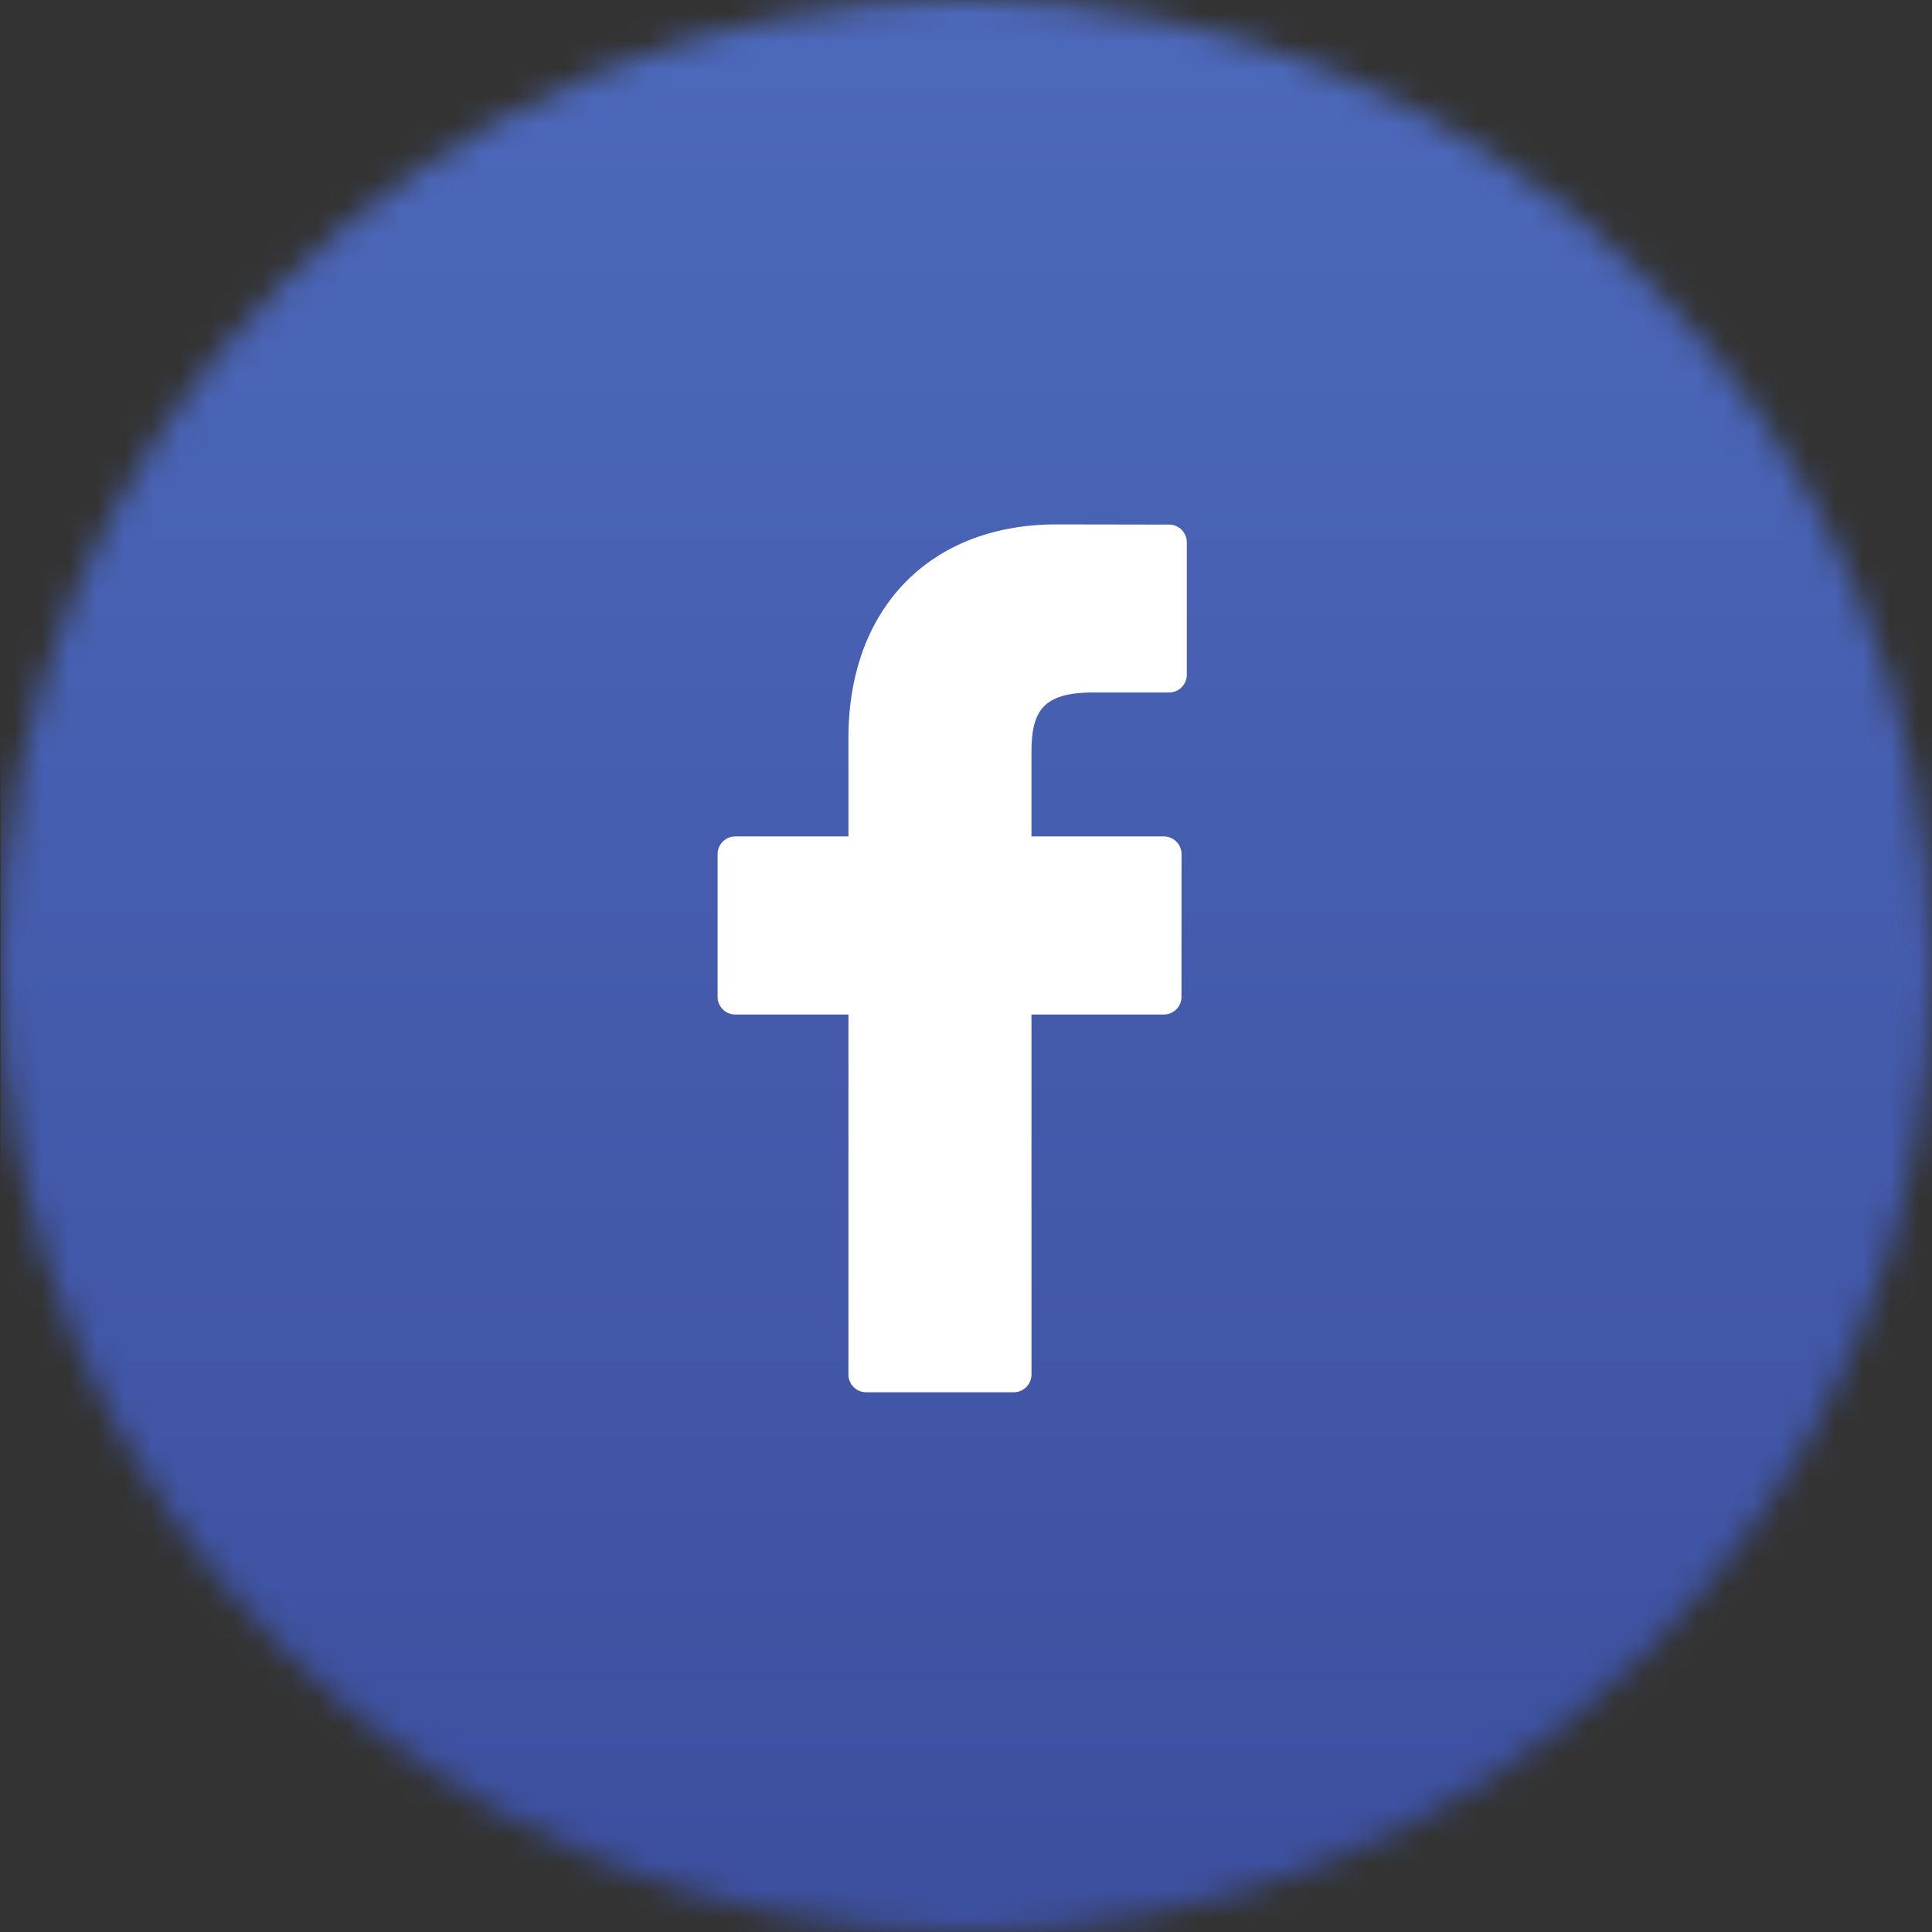
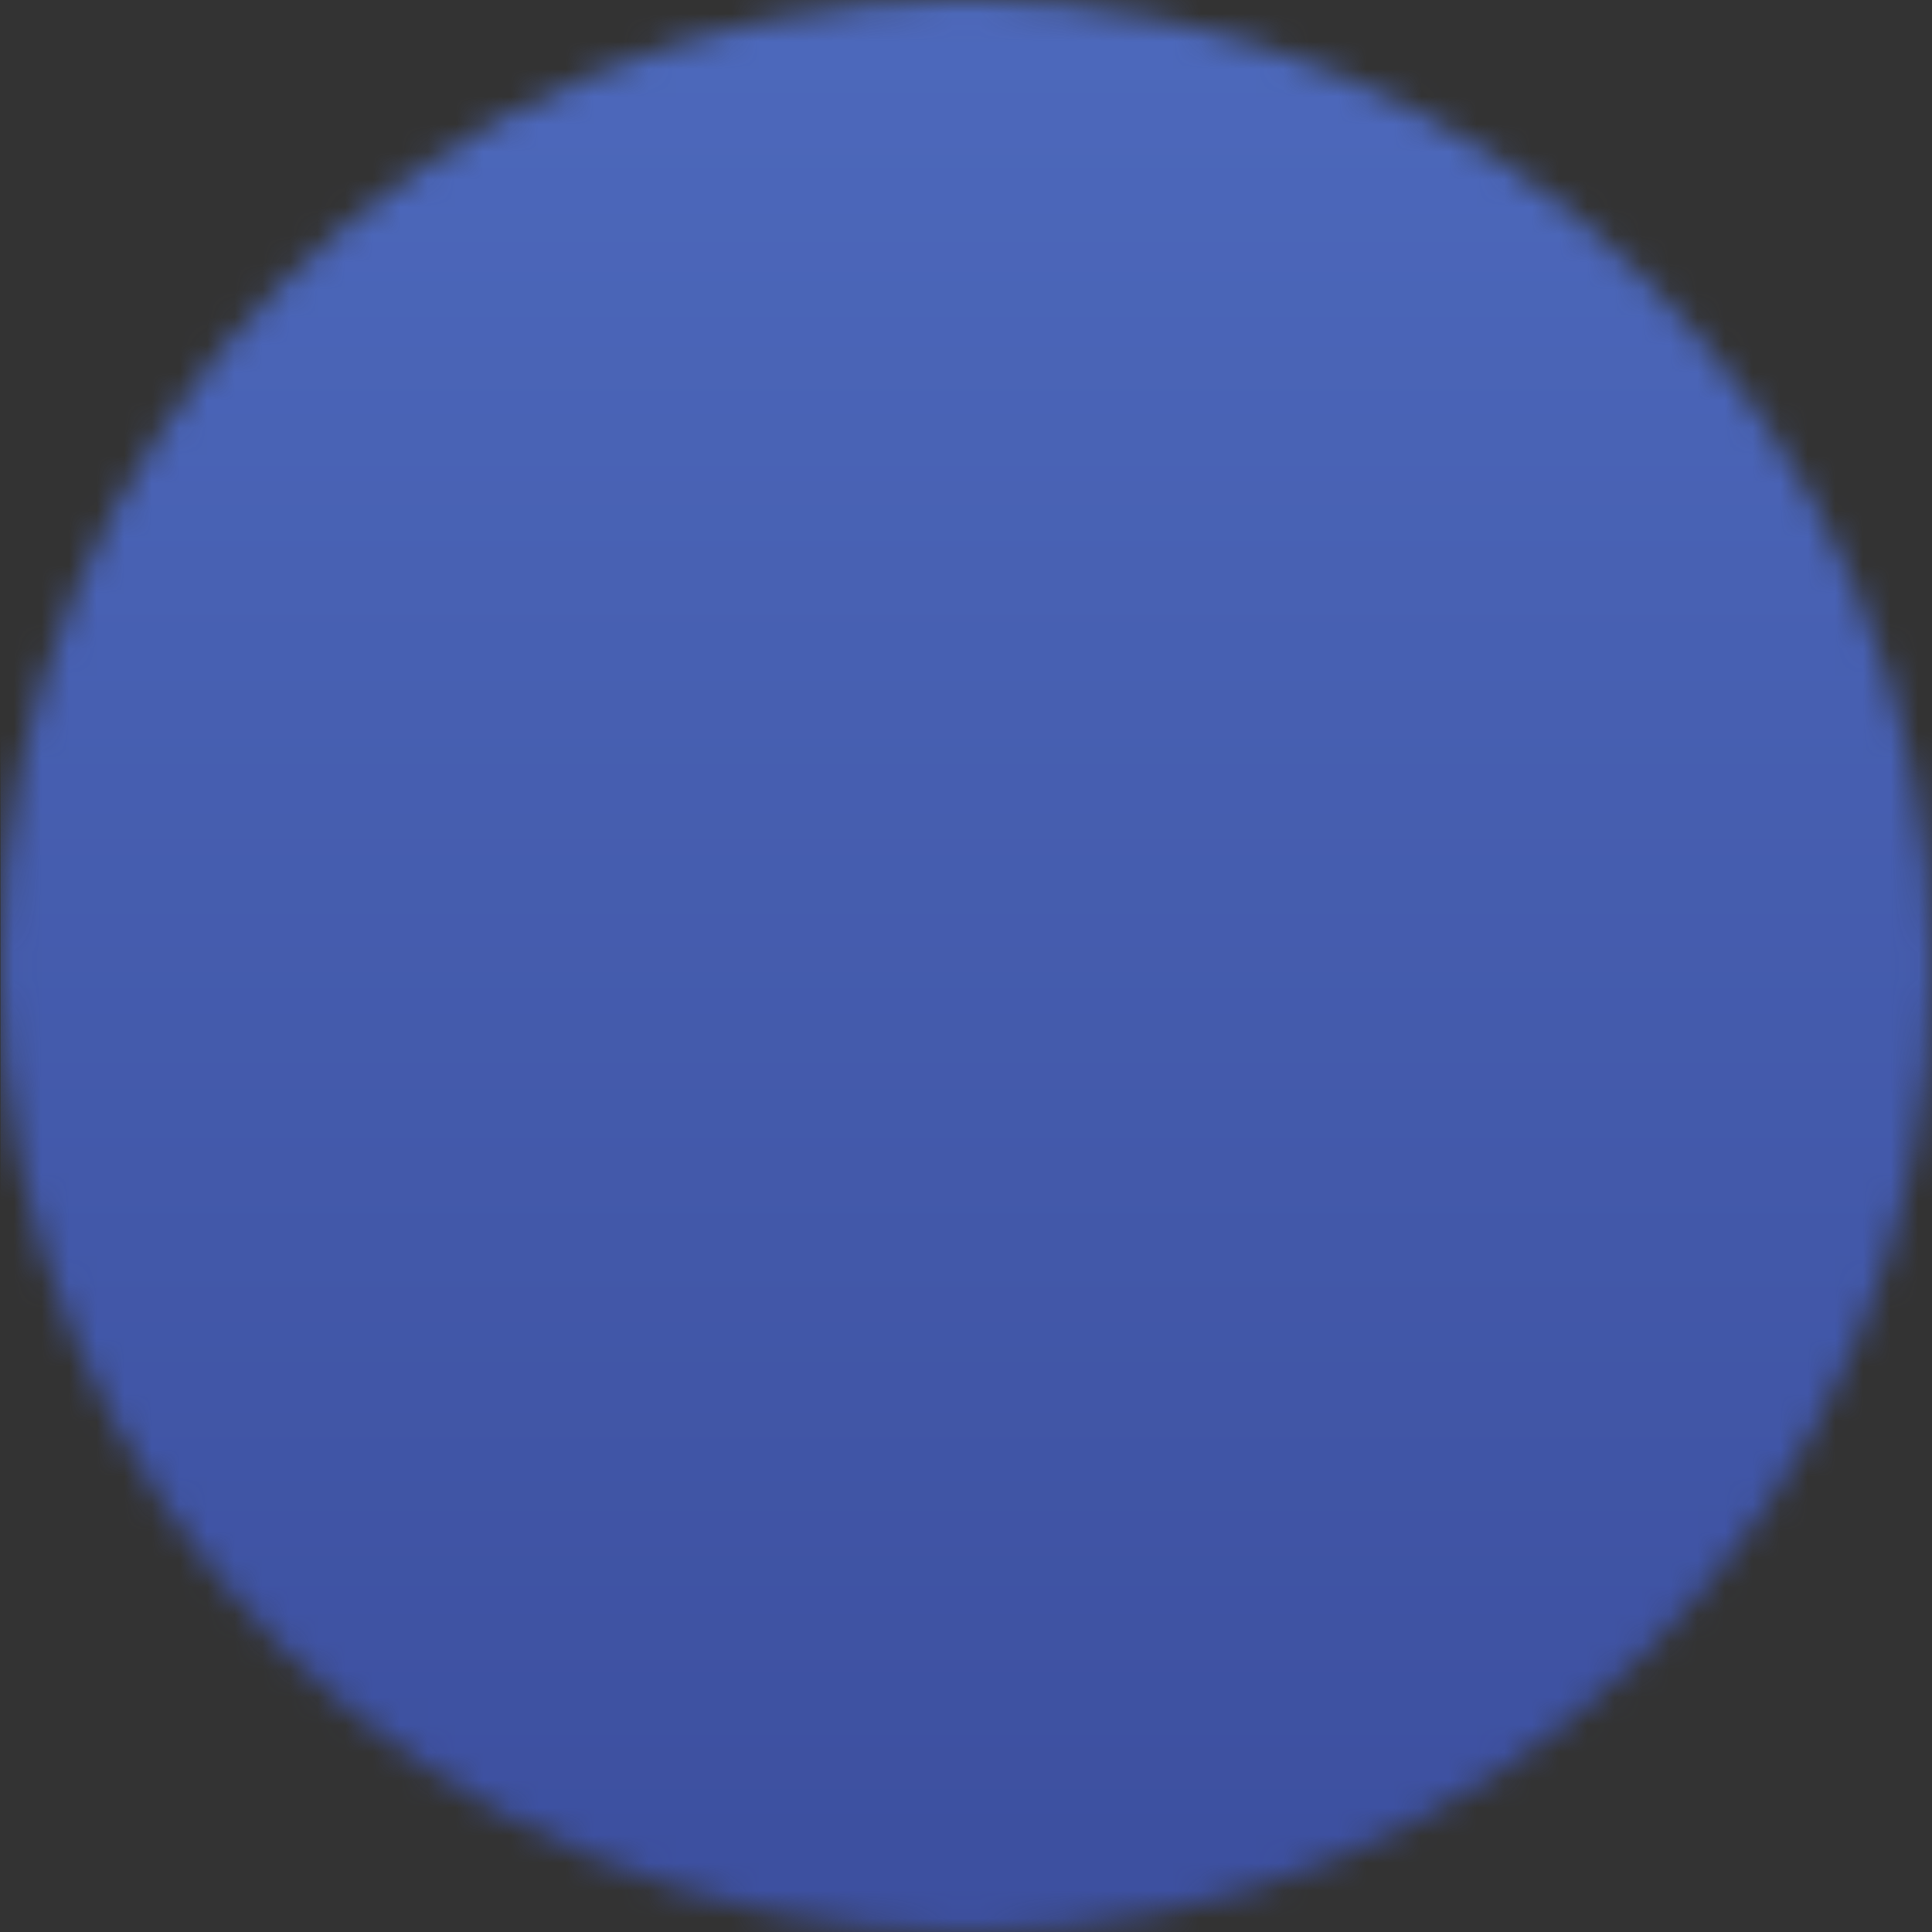
<svg xmlns="http://www.w3.org/2000/svg" xmlns:xlink="http://www.w3.org/1999/xlink" width="70" height="70" viewBox="0 0 70 70">
  <rect x="0" y="0" width="70" height="70" fill="#333333" stroke="none" />
  <defs>
    <circle id="a" cx="35" cy="35.001" r="35" />
    <linearGradient id="b" x1="50%" x2="50%" y1="6.417%" y2="91.166%">
      <stop offset="0%" stop-color="#4D69BC" />
      <stop offset="100%" stop-color="#3D50A0" />
    </linearGradient>
  </defs>
  <g fill="none" fill-rule="evenodd">
    <g transform="translate(0 -.001)">
      <mask id="c" fill="#fff">
        <use xlink:href="#a" />
      </mask>
      <path fill="url(#b)" d="M15.433-5.926C6.933-5.926.02 2.01.02 11.677V56.43c0 9.708 6.913 17.643 15.412 17.643H54.61c8.463 0 15.41-7.935 15.41-17.643V11.677c0-9.667-6.947-17.604-15.41-17.604H15.433z" mask="url(#c)" />
    </g>
-     <path fill="#FFF" d="M42.36 19.007L38.282 19c-4.58 0-7.541 3.037-7.541 7.738v3.568h-4.1a.641.641 0 0 0-.641.642v5.17c0 .353.287.64.641.64h4.1v13.044a.64.64 0 0 0 .641.642h5.35a.641.641 0 0 0 .64-.642V36.758h4.794a.64.64 0 0 0 .641-.64l.002-5.17a.642.642 0 0 0-.642-.642h-4.795v-3.024c0-1.454.347-2.192 2.24-2.192l2.747-.001c.354 0 .641-.287.641-.641v-4.8a.641.641 0 0 0-.64-.641" />
  </g>
</svg>